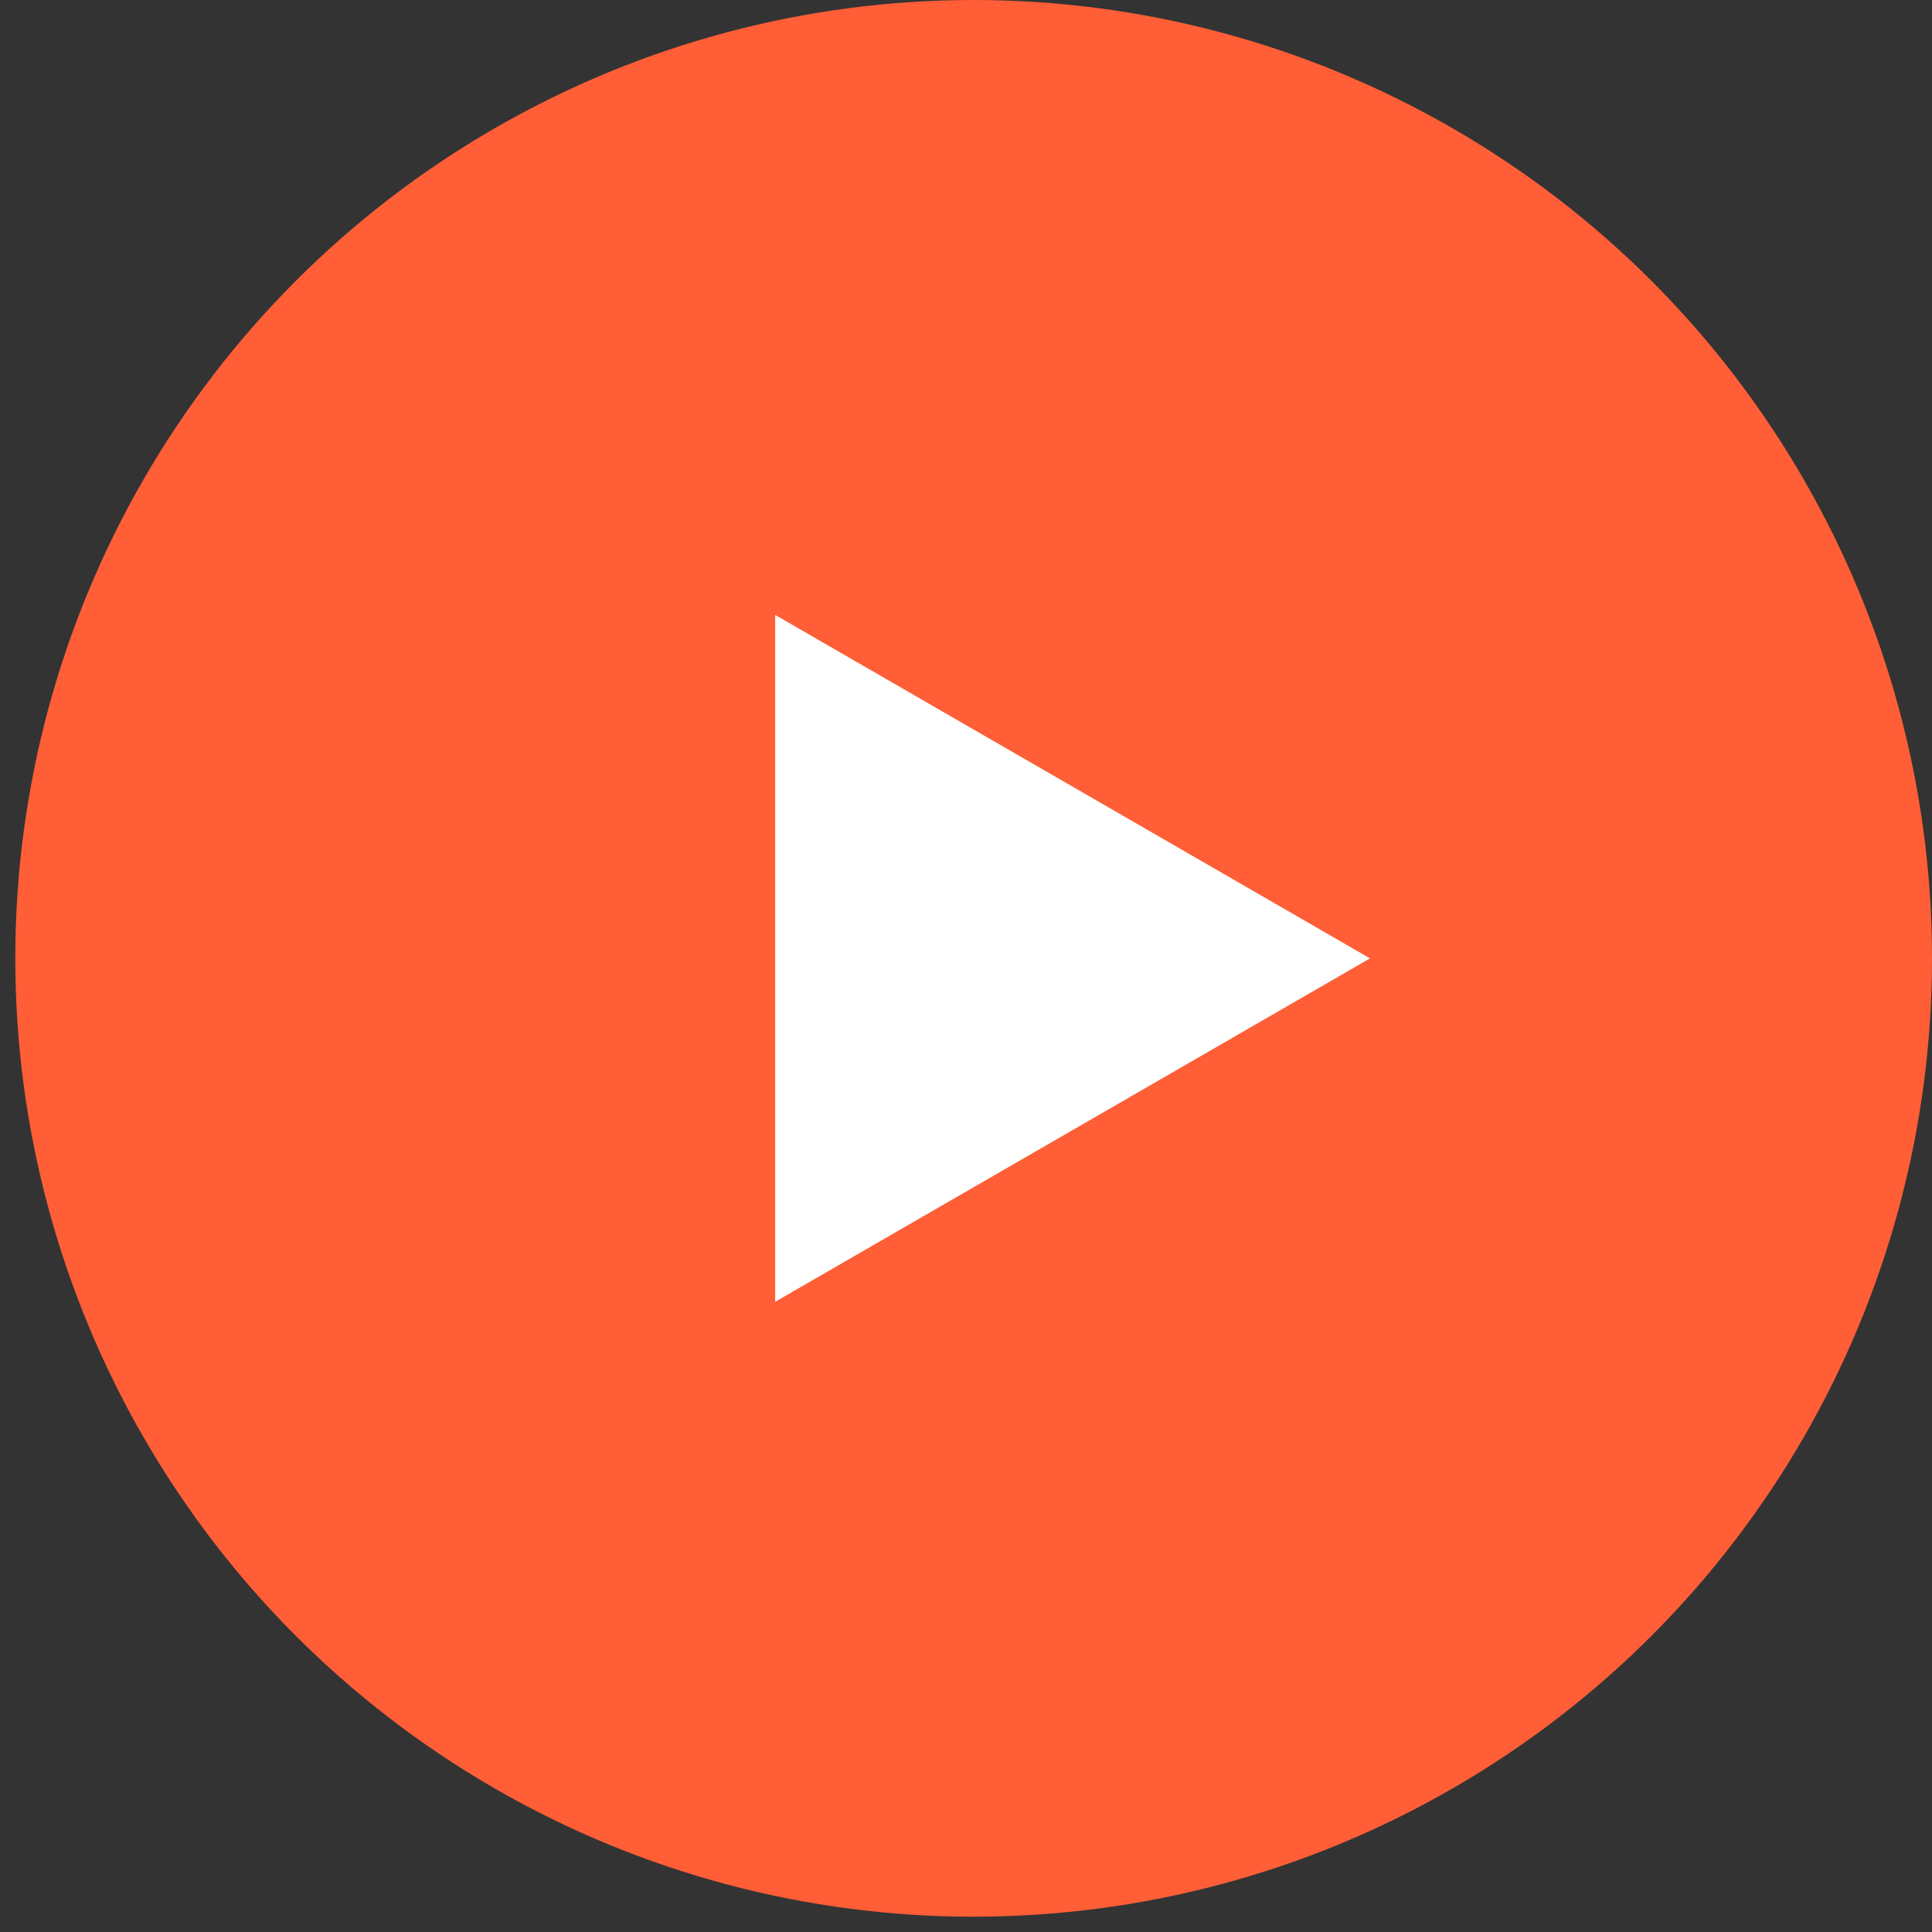
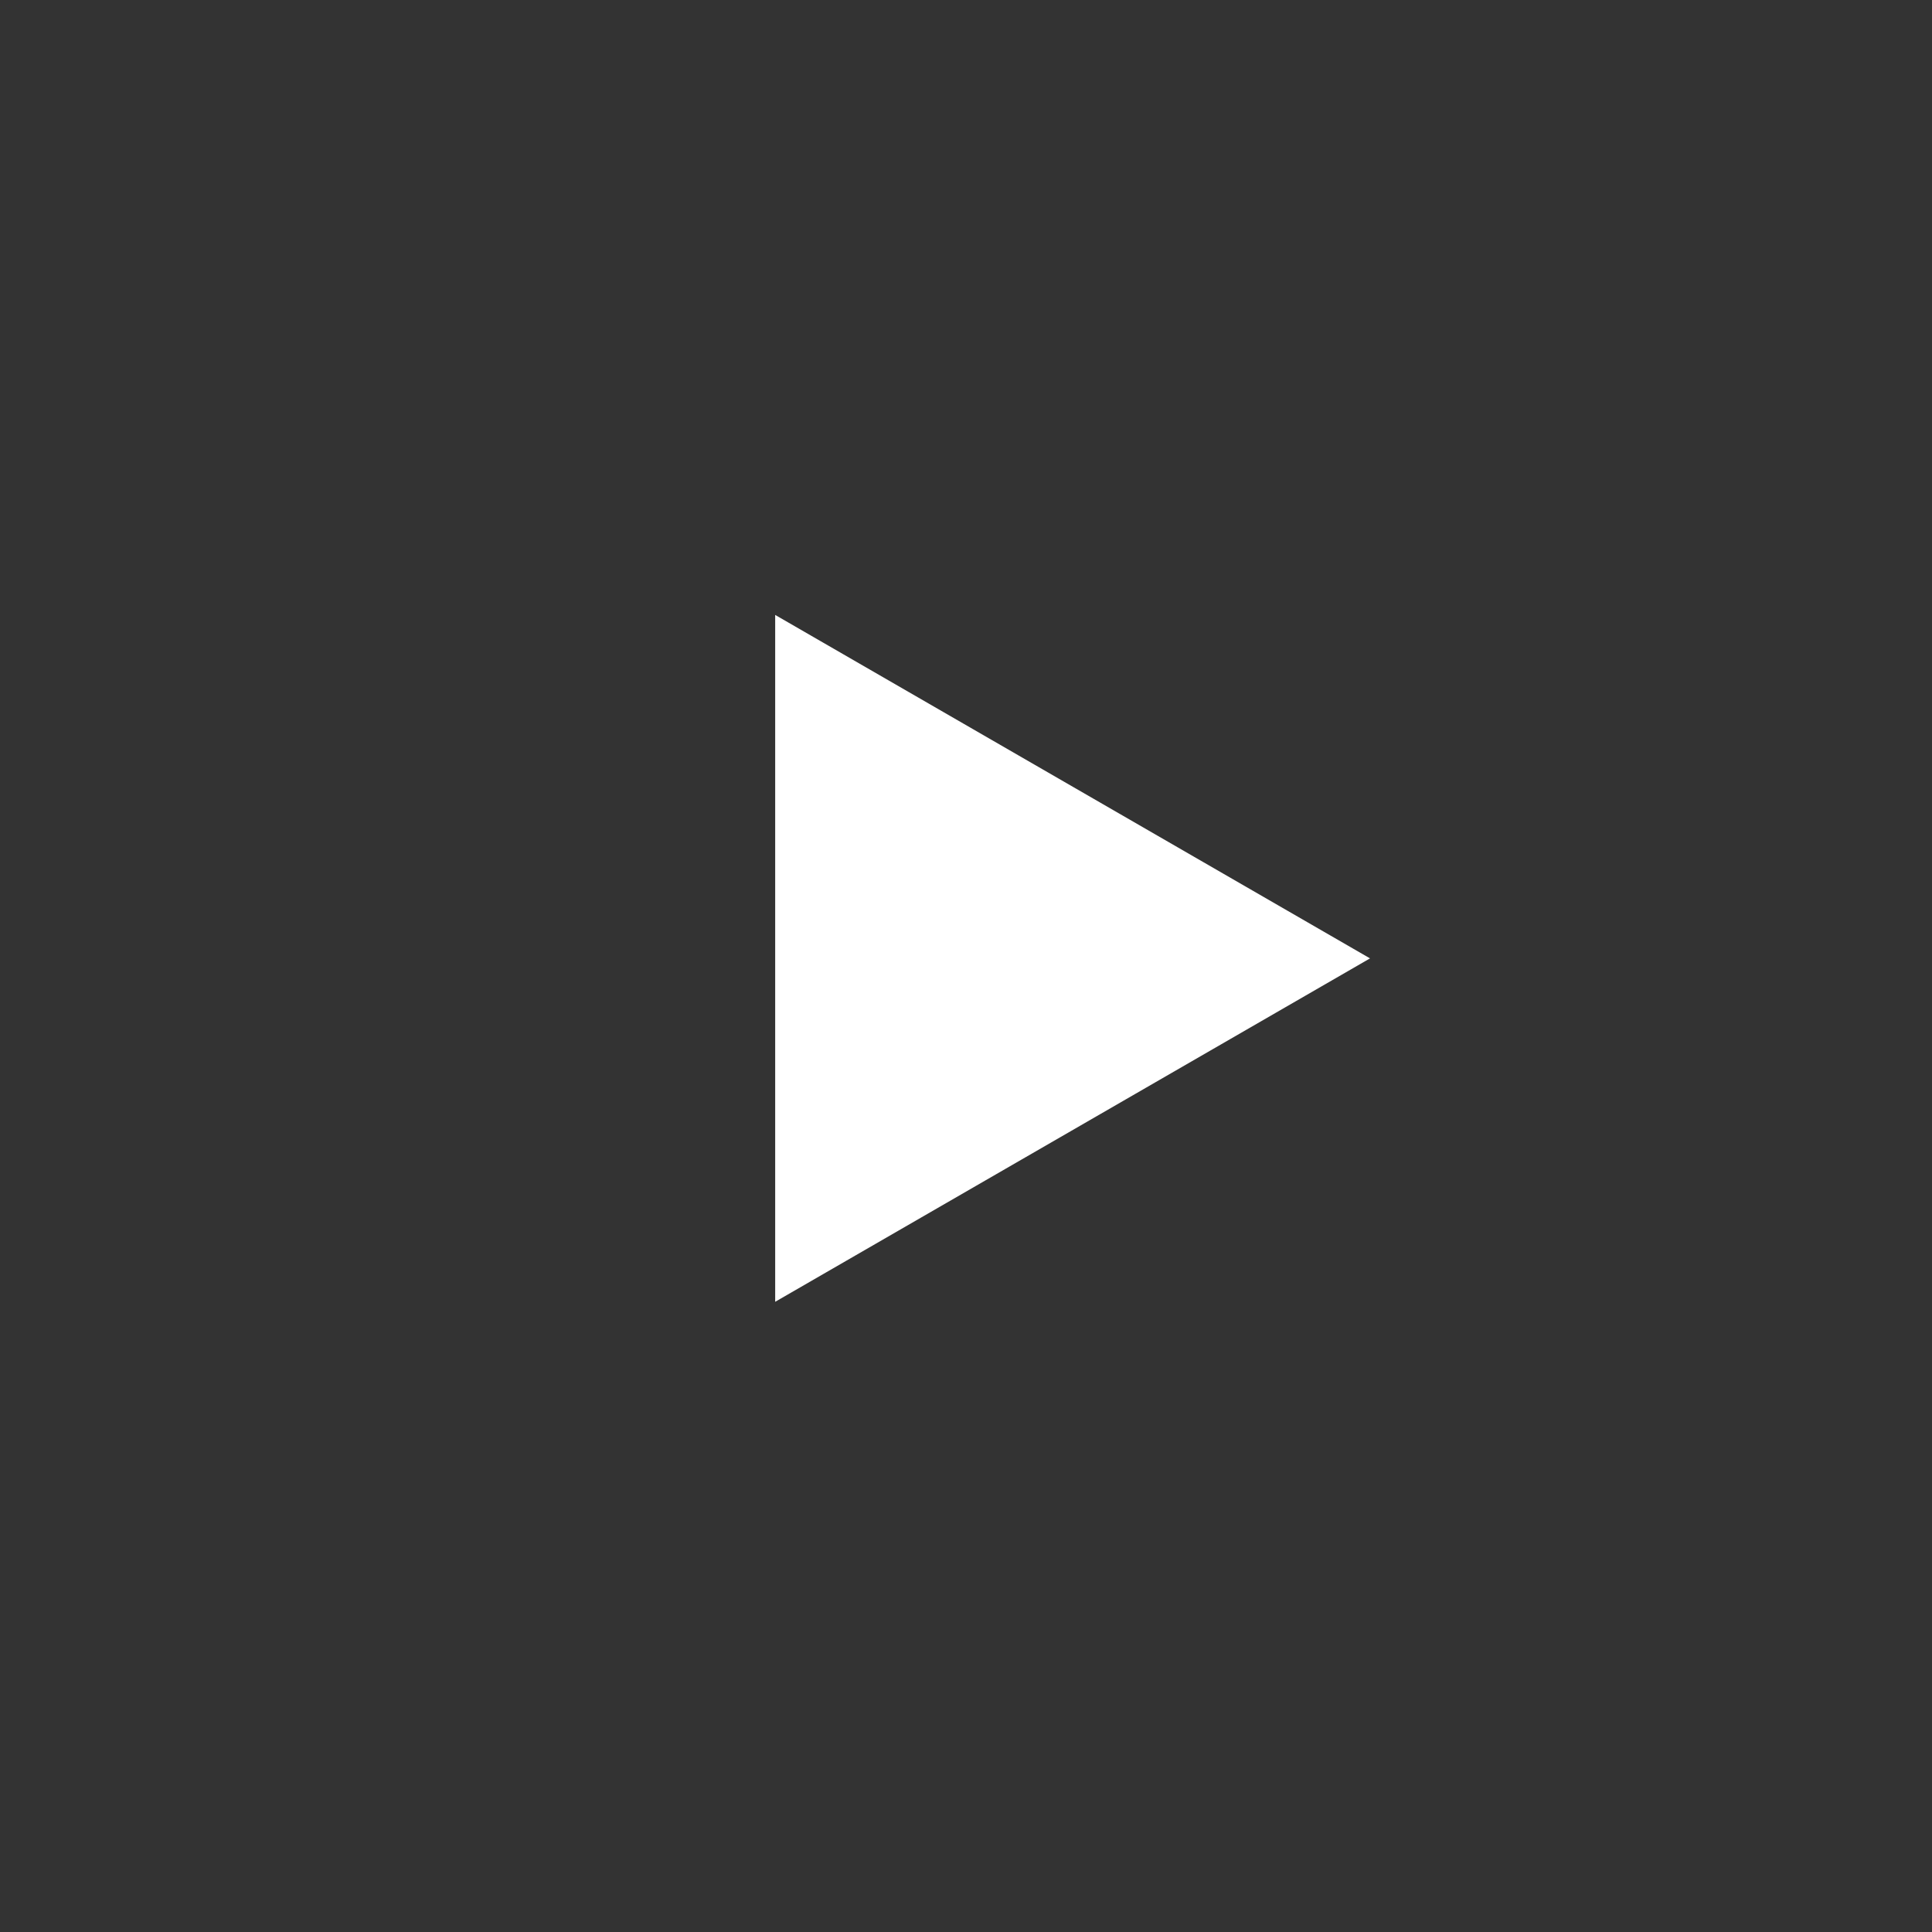
<svg xmlns="http://www.w3.org/2000/svg" width="73" height="73" viewBox="0 0 73 73" fill="none">
  <rect x="0" y="0" width="73" height="73" fill="#333333" stroke="none" />
-   <circle cx="36.789" cy="36.211" r="36.211" fill="#FF5E36" />
  <path d="M51.766 36.212L29.29 49.188L29.29 23.235L51.766 36.212Z" fill="white" />
</svg>